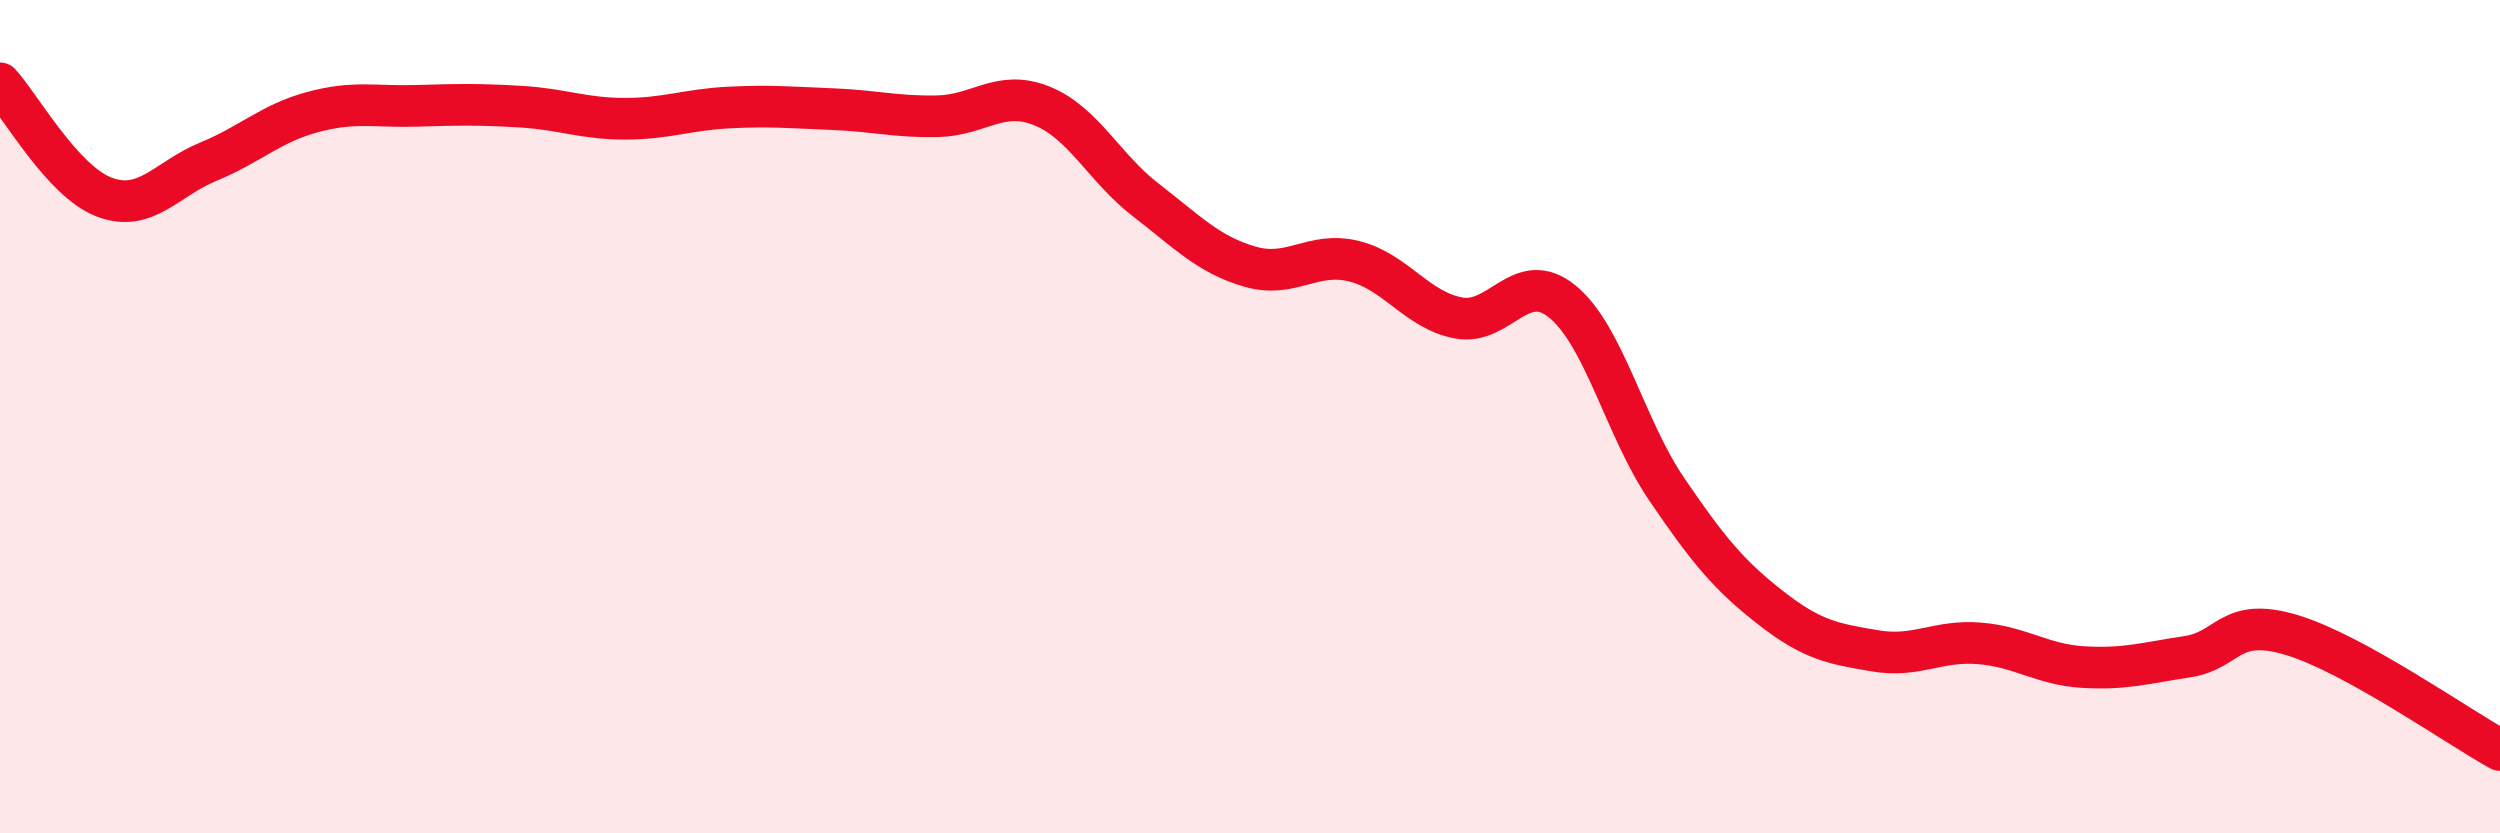
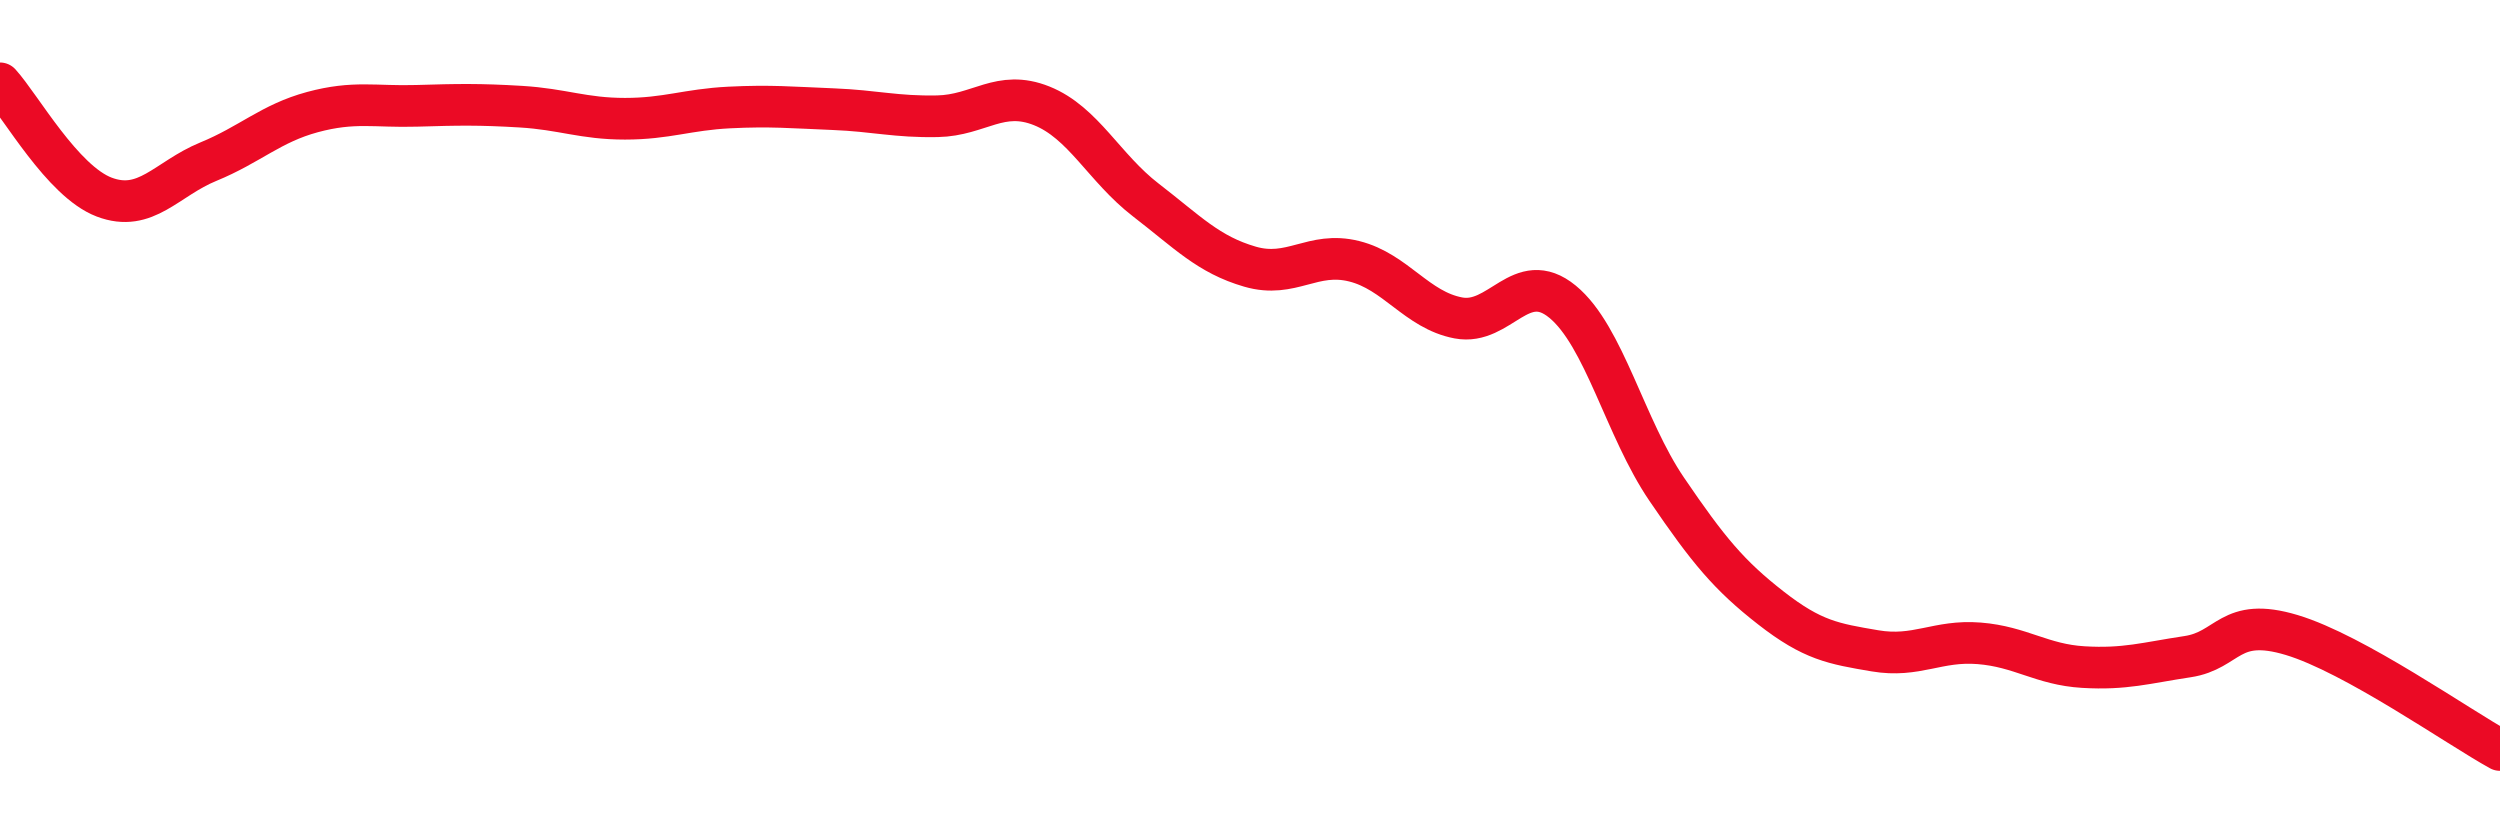
<svg xmlns="http://www.w3.org/2000/svg" width="60" height="20" viewBox="0 0 60 20">
-   <path d="M 0,2 C 0.5,2.55 1.5,4.35 2.5,4.73 C 3.5,5.11 4,4.29 5,3.88 C 6,3.47 6.5,2.96 7.5,2.69 C 8.5,2.42 9,2.57 10,2.54 C 11,2.51 11.5,2.5 12.5,2.56 C 13.5,2.62 14,2.85 15,2.85 C 16,2.85 16.5,2.63 17.5,2.58 C 18.5,2.53 19,2.58 20,2.62 C 21,2.66 21.5,2.81 22.5,2.79 C 23.5,2.77 24,2.14 25,2.54 C 26,2.94 26.5,4.03 27.5,4.8 C 28.5,5.57 29,6.11 30,6.4 C 31,6.69 31.5,6.02 32.5,6.27 C 33.5,6.52 34,7.44 35,7.63 C 36,7.82 36.5,6.42 37.5,7.24 C 38.5,8.06 39,10.27 40,11.74 C 41,13.21 41.5,13.81 42.5,14.59 C 43.5,15.37 44,15.45 45,15.62 C 46,15.79 46.5,15.36 47.5,15.44 C 48.5,15.52 49,15.95 50,16.01 C 51,16.07 51.5,15.91 52.5,15.76 C 53.5,15.61 53.5,14.79 55,15.24 C 56.5,15.69 59,17.45 60,18L60 20L0 20Z" fill="#EB0A25" opacity="0.1" stroke-linecap="round" stroke-linejoin="round" />
  <path d="M 0,2 C 0.5,2.55 1.5,4.35 2.5,4.73 C 3.5,5.11 4,4.29 5,3.88 C 6,3.47 6.5,2.96 7.5,2.69 C 8.5,2.42 9,2.57 10,2.54 C 11,2.51 11.5,2.5 12.5,2.56 C 13.5,2.62 14,2.85 15,2.85 C 16,2.85 16.5,2.63 17.5,2.58 C 18.5,2.53 19,2.58 20,2.62 C 21,2.66 21.5,2.81 22.5,2.79 C 23.5,2.77 24,2.14 25,2.54 C 26,2.94 26.5,4.03 27.5,4.8 C 28.5,5.57 29,6.11 30,6.4 C 31,6.69 31.5,6.02 32.5,6.27 C 33.5,6.52 34,7.44 35,7.63 C 36,7.82 36.5,6.42 37.5,7.24 C 38.5,8.06 39,10.27 40,11.74 C 41,13.21 41.5,13.81 42.5,14.59 C 43.5,15.37 44,15.45 45,15.62 C 46,15.79 46.5,15.36 47.5,15.44 C 48.5,15.52 49,15.95 50,16.01 C 51,16.07 51.5,15.91 52.5,15.76 C 53.5,15.61 53.5,14.79 55,15.24 C 56.5,15.69 59,17.45 60,18" stroke="#EB0A25" stroke-width="1" fill="none" stroke-linecap="round" stroke-linejoin="round" />
</svg>